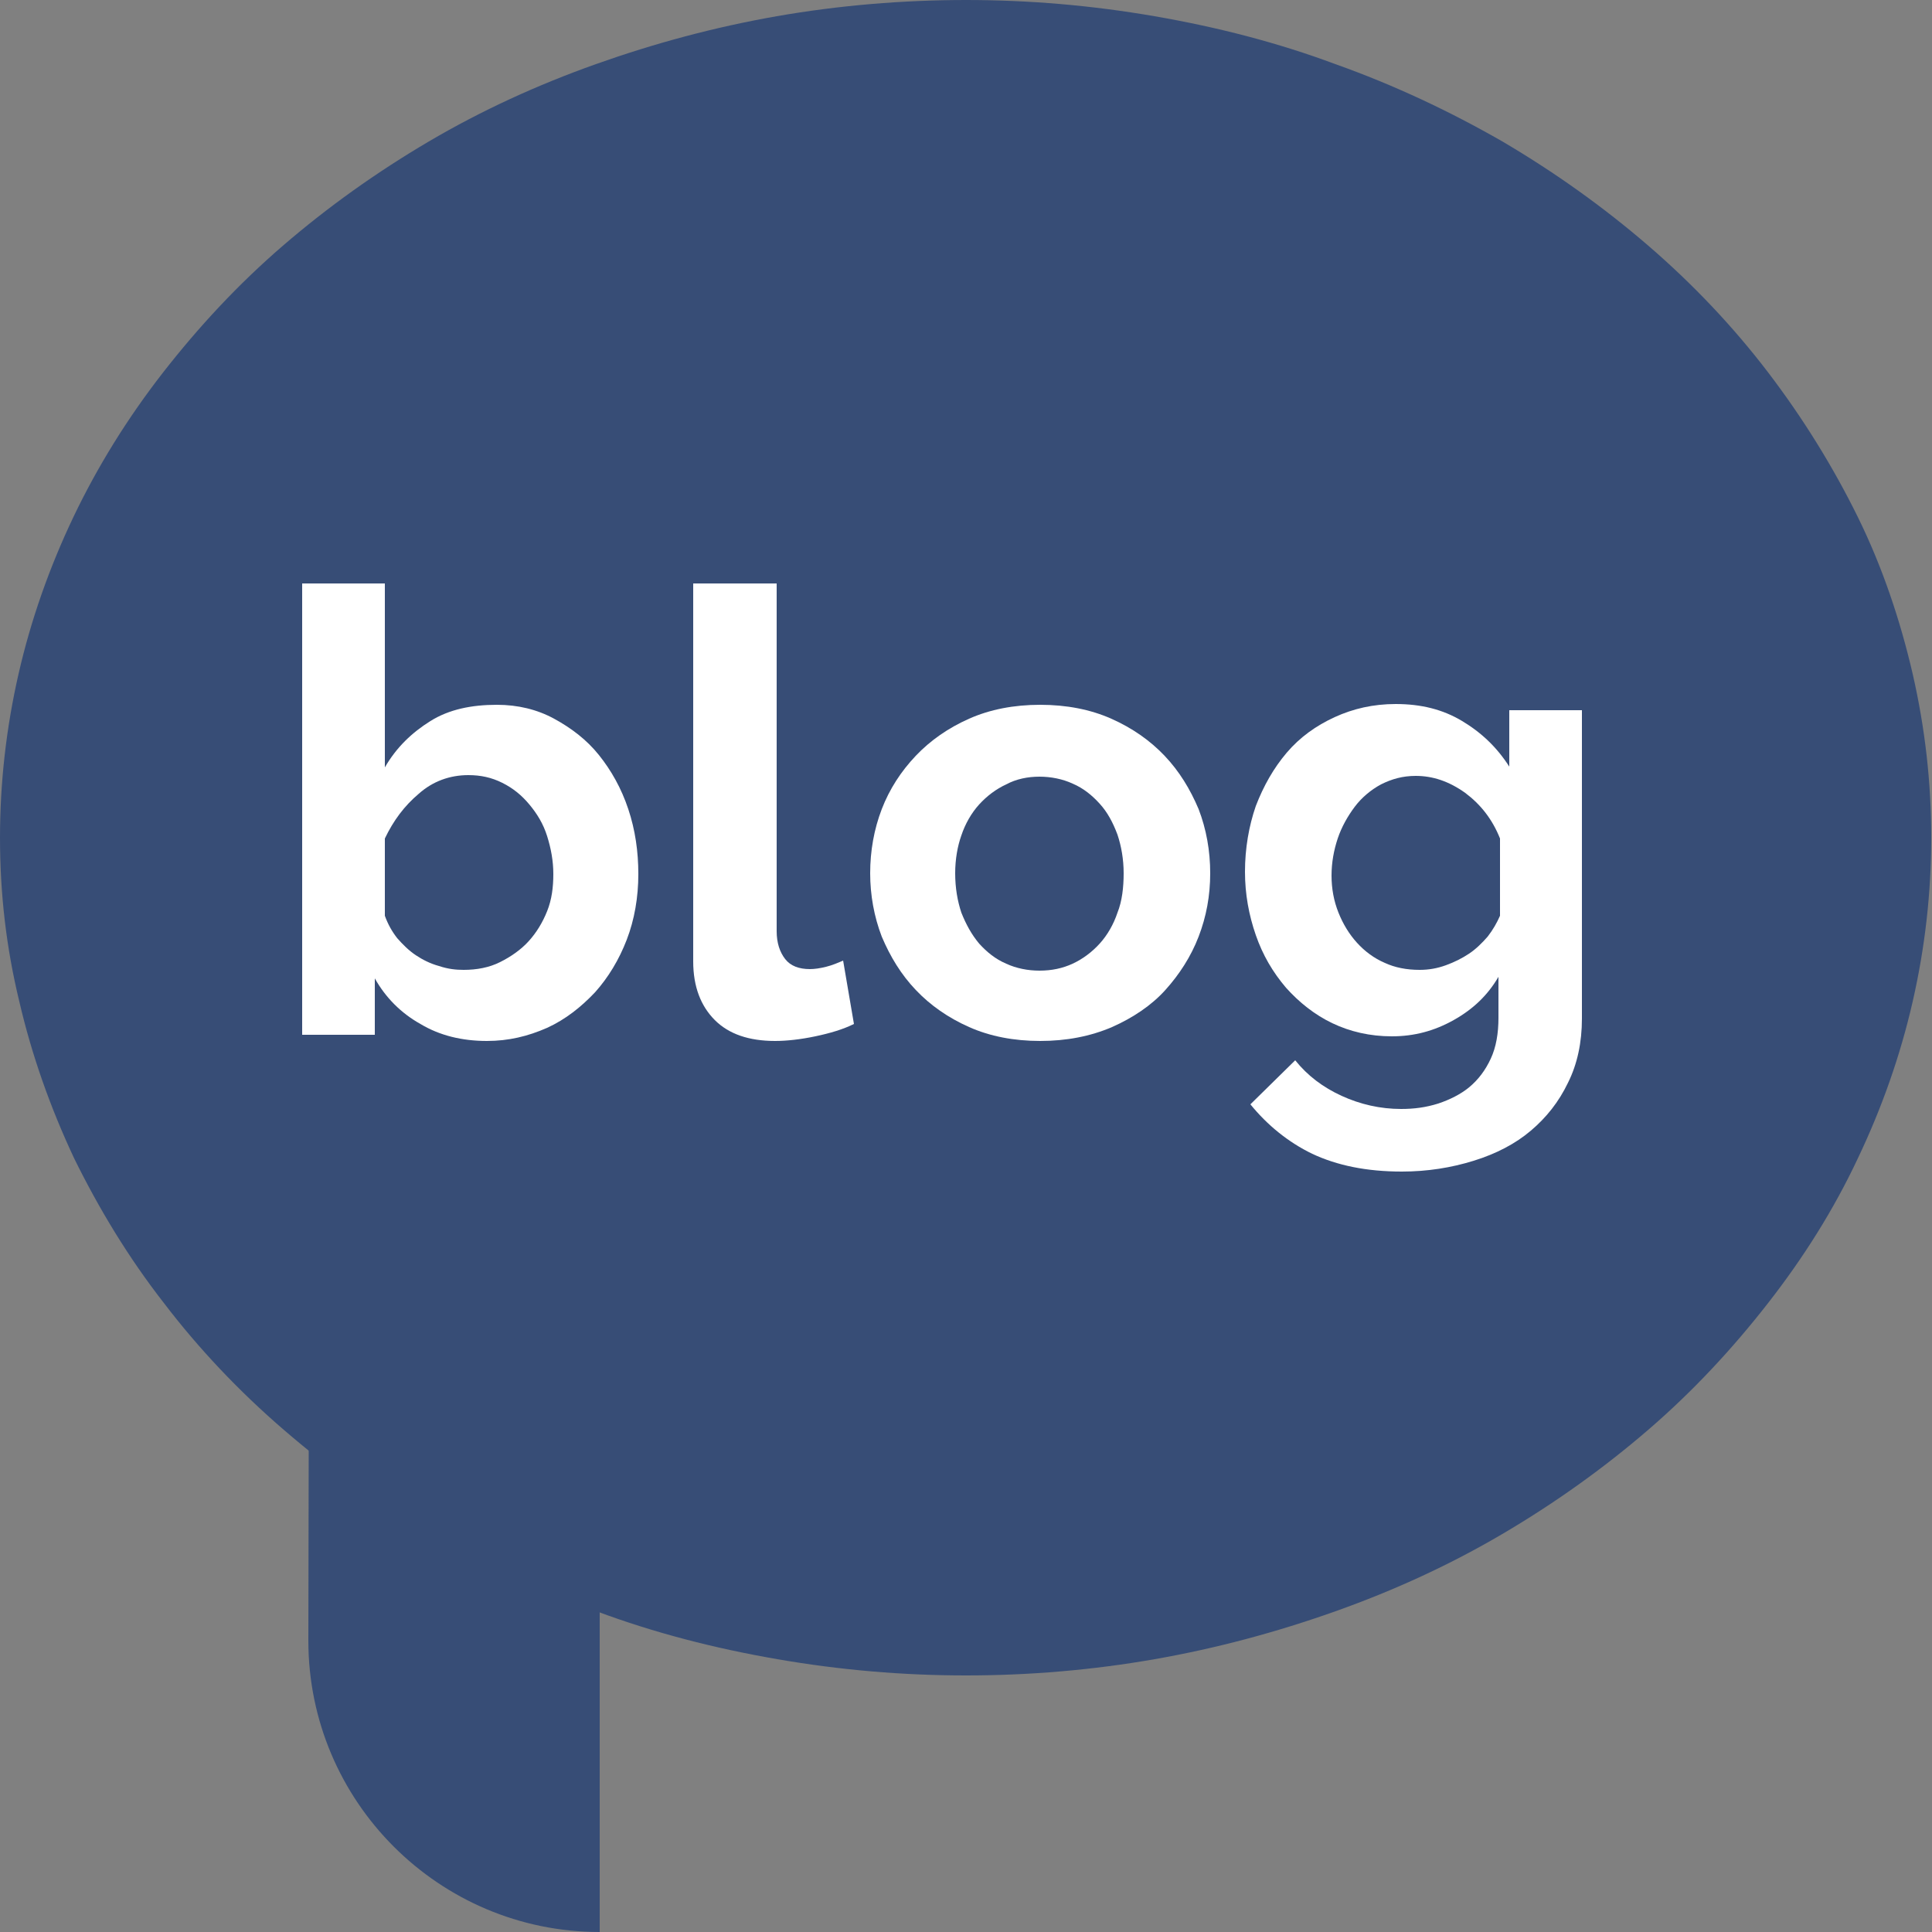
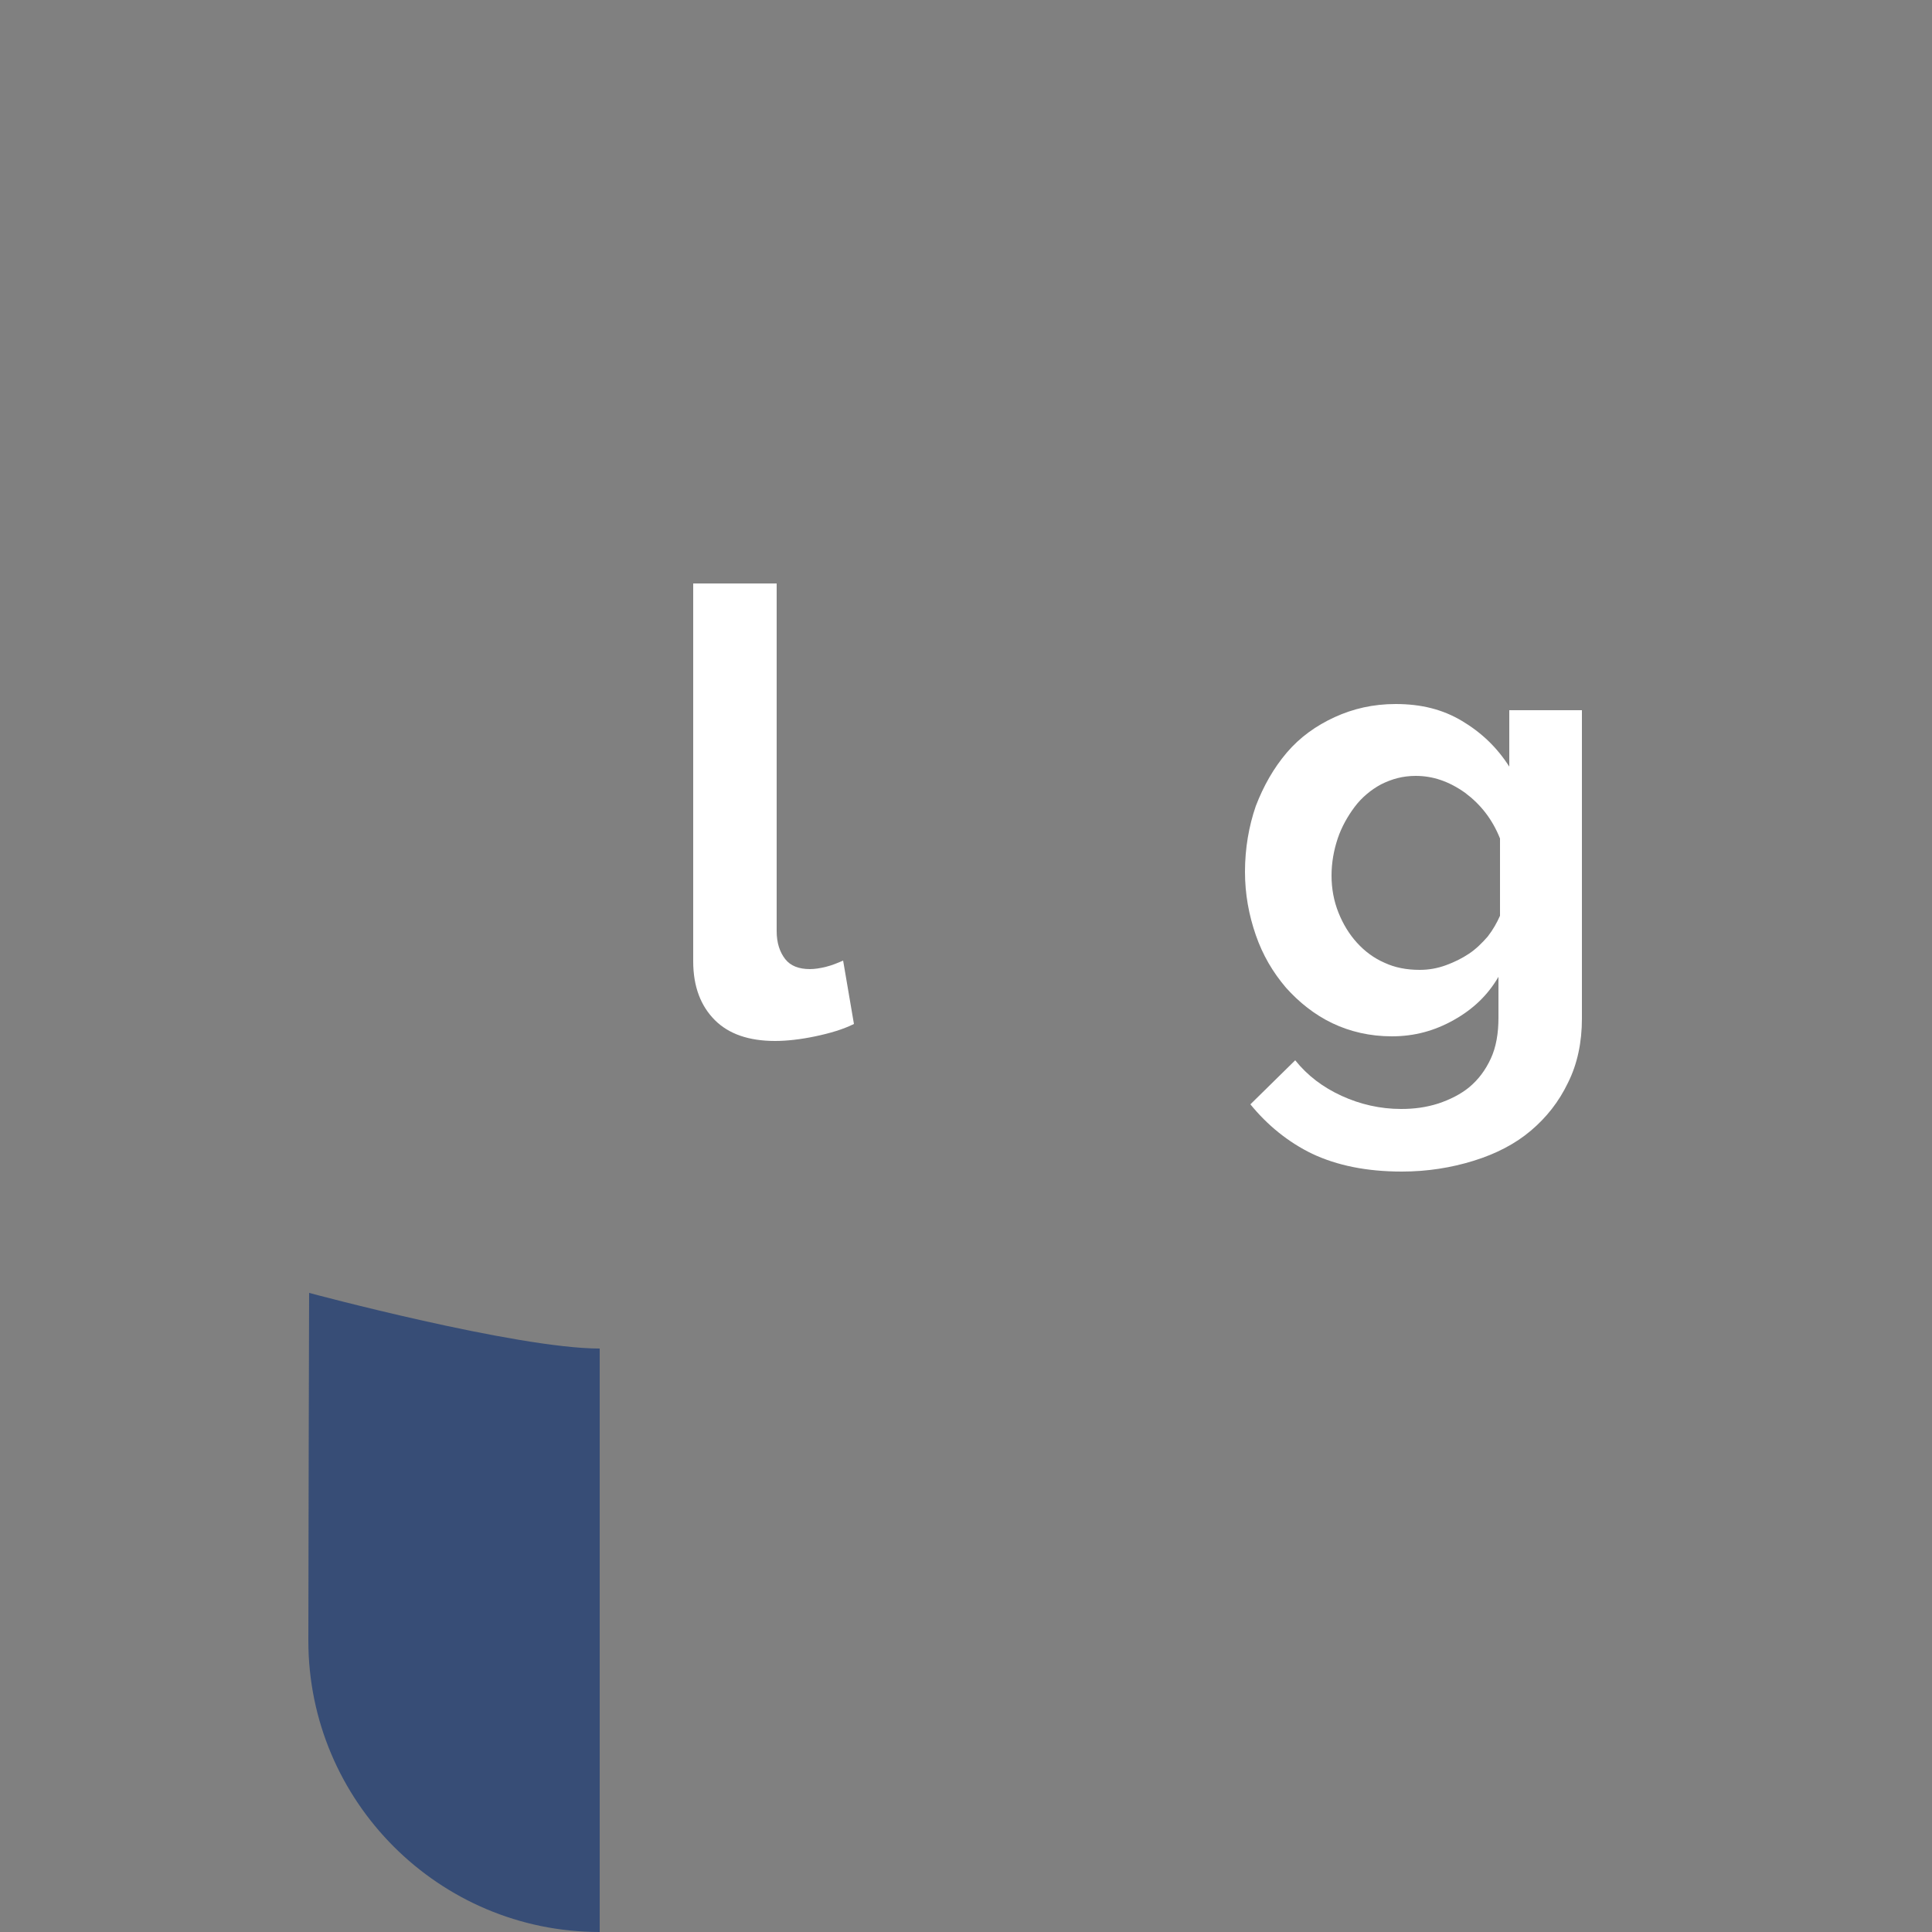
<svg xmlns="http://www.w3.org/2000/svg" version="1.1" id="Layer_1" width="150" height="150" x="0px" y="0px" viewBox="0 0 25 25" style="enable-background:new 0 0 25 25;" xml:space="preserve">
  <rect x="0" y="0" width="25" height="25" fill="#808080" stroke="none" />
  <style type="text/css">
	.st0{fill:#374D76;}
	.st1{enable-background:new    ;}
	.st2{fill:#FFFFFF;}
</style>
  <g>
-     <path class="st0" d="M12.5,0c0.82,0,1.63,0.07,2.44,0.21s1.59,0.34,2.34,0.62c0.76,0.27,1.48,0.61,2.16,1   c0.68,0.4,1.31,0.85,1.89,1.35s1.1,1.05,1.55,1.64s0.84,1.22,1.16,1.87s0.55,1.34,0.71,2.03c0.16,0.7,0.24,1.4,0.24,2.12   c0,0.71-0.08,1.42-0.24,2.12s-0.4,1.38-0.71,2.03c-0.31,0.66-0.7,1.28-1.16,1.87S21.91,18,21.33,18.5s-1.21,0.95-1.89,1.35   c-0.68,0.4-1.4,0.73-2.16,1s-1.54,0.48-2.34,0.62s-1.62,0.21-2.44,0.21c-0.82,0-1.63-0.07-2.44-0.21s-1.59-0.34-2.34-0.62   c-0.76-0.27-1.48-0.61-2.16-1S4.25,19,3.67,18.5s-1.1-1.05-1.55-1.64c-0.46-0.59-0.84-1.22-1.16-1.87   c-0.31-0.66-0.55-1.34-0.71-2.03C0.08,12.26,0,11.56,0,10.84c0-0.71,0.08-1.42,0.24-2.12s0.4-1.38,0.71-2.03s0.7-1.28,1.16-1.87   s0.97-1.14,1.55-1.64s1.21-0.95,1.89-1.35s1.4-0.73,2.16-1s1.54-0.48,2.34-0.62S11.68,0,12.5,0z" />
    <path class="st0" d="M7.76,17.45C6.68,17.45,4,16.73,4,16.73s-0.01,3.49-0.01,4.5c0,2.08,1.69,3.77,3.77,3.77V17.45z" />
    <g>
      <g class="st1">
-         <path class="st2" d="M6.3,13.47c-0.32,0-0.61-0.07-0.86-0.22c-0.25-0.14-0.45-0.34-0.59-0.59v0.73H3.91V7.55h1.07v2.38     c0.15-0.26,0.35-0.45,0.59-0.6S6.1,9.12,6.43,9.12c0.27,0,0.52,0.06,0.74,0.18c0.22,0.12,0.42,0.27,0.58,0.47     c0.16,0.2,0.29,0.43,0.38,0.7c0.09,0.27,0.13,0.55,0.13,0.84c0,0.3-0.05,0.59-0.15,0.85c-0.1,0.26-0.24,0.49-0.41,0.68     c-0.18,0.19-0.38,0.35-0.62,0.46C6.83,13.41,6.58,13.47,6.3,13.47z M6,12.55c0.17,0,0.33-0.03,0.47-0.1     c0.14-0.07,0.27-0.16,0.37-0.27c0.1-0.11,0.18-0.24,0.24-0.39c0.06-0.15,0.08-0.31,0.08-0.48c0-0.17-0.03-0.33-0.08-0.49     c-0.05-0.16-0.13-0.29-0.23-0.41c-0.1-0.12-0.21-0.21-0.35-0.28s-0.28-0.1-0.44-0.1c-0.24,0-0.46,0.08-0.64,0.24     c-0.19,0.16-0.33,0.35-0.44,0.58v1c0.04,0.11,0.09,0.2,0.16,0.29c0.07,0.08,0.15,0.16,0.24,0.22c0.09,0.06,0.19,0.11,0.3,0.14     C5.8,12.54,5.9,12.55,6,12.55z" />
        <path class="st2" d="M8.98,7.55h1.07v4.5c0,0.15,0.04,0.27,0.11,0.36c0.07,0.09,0.18,0.13,0.32,0.13c0.06,0,0.13-0.01,0.21-0.03     c0.08-0.02,0.15-0.05,0.22-0.08l0.14,0.82c-0.14,0.07-0.31,0.12-0.5,0.16c-0.19,0.04-0.37,0.06-0.52,0.06     c-0.34,0-0.6-0.09-0.78-0.27s-0.28-0.43-0.28-0.76V7.55z" />
-         <path class="st2" d="M13.46,13.47c-0.34,0-0.65-0.06-0.92-0.18s-0.5-0.28-0.69-0.48s-0.33-0.43-0.44-0.69     c-0.1-0.26-0.15-0.54-0.15-0.82c0-0.29,0.05-0.57,0.15-0.83c0.1-0.26,0.25-0.49,0.44-0.69c0.19-0.2,0.42-0.36,0.69-0.48     s0.58-0.18,0.92-0.18c0.34,0,0.65,0.06,0.92,0.18c0.27,0.12,0.5,0.28,0.69,0.48c0.19,0.2,0.33,0.43,0.44,0.69     c0.1,0.26,0.15,0.54,0.15,0.83c0,0.29-0.05,0.56-0.15,0.82c-0.1,0.26-0.25,0.49-0.43,0.69s-0.42,0.36-0.69,0.48     C14.11,13.41,13.8,13.47,13.46,13.47z M12.36,11.3c0,0.19,0.03,0.36,0.08,0.51c0.06,0.15,0.13,0.28,0.23,0.4     c0.1,0.11,0.21,0.2,0.35,0.26c0.13,0.06,0.28,0.09,0.43,0.09c0.16,0,0.3-0.03,0.43-0.09c0.13-0.06,0.25-0.15,0.35-0.26     c0.1-0.11,0.18-0.25,0.23-0.4c0.06-0.15,0.08-0.33,0.08-0.51c0-0.18-0.03-0.35-0.08-0.5c-0.06-0.16-0.13-0.29-0.23-0.4     s-0.21-0.2-0.35-0.26c-0.13-0.06-0.28-0.09-0.43-0.09c-0.15,0-0.3,0.03-0.43,0.1c-0.13,0.06-0.25,0.15-0.35,0.26     c-0.1,0.11-0.18,0.25-0.23,0.4C12.39,10.95,12.36,11.12,12.36,11.3z" />
      </g>
      <g class="st1">
        <path class="st2" d="M18.01,13.41c-0.28,0-0.54-0.06-0.77-0.17c-0.23-0.11-0.43-0.27-0.6-0.46c-0.17-0.2-0.3-0.42-0.39-0.68     s-0.14-0.53-0.14-0.82c0-0.3,0.05-0.59,0.14-0.85c0.1-0.26,0.23-0.49,0.4-0.69c0.17-0.2,0.38-0.35,0.62-0.46     c0.24-0.11,0.5-0.17,0.79-0.17c0.33,0,0.61,0.07,0.86,0.22s0.45,0.34,0.61,0.59V9.19h0.94v3.99c0,0.31-0.06,0.59-0.18,0.83     c-0.12,0.25-0.28,0.45-0.48,0.62s-0.45,0.3-0.74,0.39c-0.29,0.09-0.6,0.14-0.93,0.14c-0.46,0-0.84-0.08-1.16-0.23     c-0.31-0.15-0.58-0.37-0.8-0.64l0.58-0.57c0.16,0.2,0.36,0.35,0.6,0.46c0.24,0.11,0.5,0.17,0.77,0.17c0.17,0,0.32-0.02,0.48-0.07     c0.15-0.05,0.29-0.12,0.4-0.21c0.12-0.1,0.21-0.22,0.28-0.37c0.07-0.15,0.1-0.33,0.1-0.53v-0.53c-0.14,0.24-0.33,0.42-0.58,0.56     S18.3,13.41,18.01,13.41z M18.37,12.55c0.12,0,0.23-0.02,0.34-0.06c0.11-0.04,0.21-0.09,0.3-0.15c0.09-0.06,0.17-0.14,0.24-0.22     c0.07-0.09,0.12-0.18,0.16-0.27v-1c-0.1-0.25-0.25-0.44-0.45-0.59c-0.21-0.15-0.42-0.22-0.64-0.22c-0.17,0-0.31,0.04-0.45,0.11     c-0.13,0.07-0.25,0.17-0.34,0.29s-0.17,0.26-0.22,0.41c-0.05,0.15-0.08,0.31-0.08,0.48c0,0.17,0.03,0.33,0.09,0.48     s0.14,0.28,0.24,0.39c0.1,0.11,0.22,0.2,0.36,0.26C18.05,12.52,18.2,12.55,18.37,12.55z" />
      </g>
    </g>
  </g>
</svg>